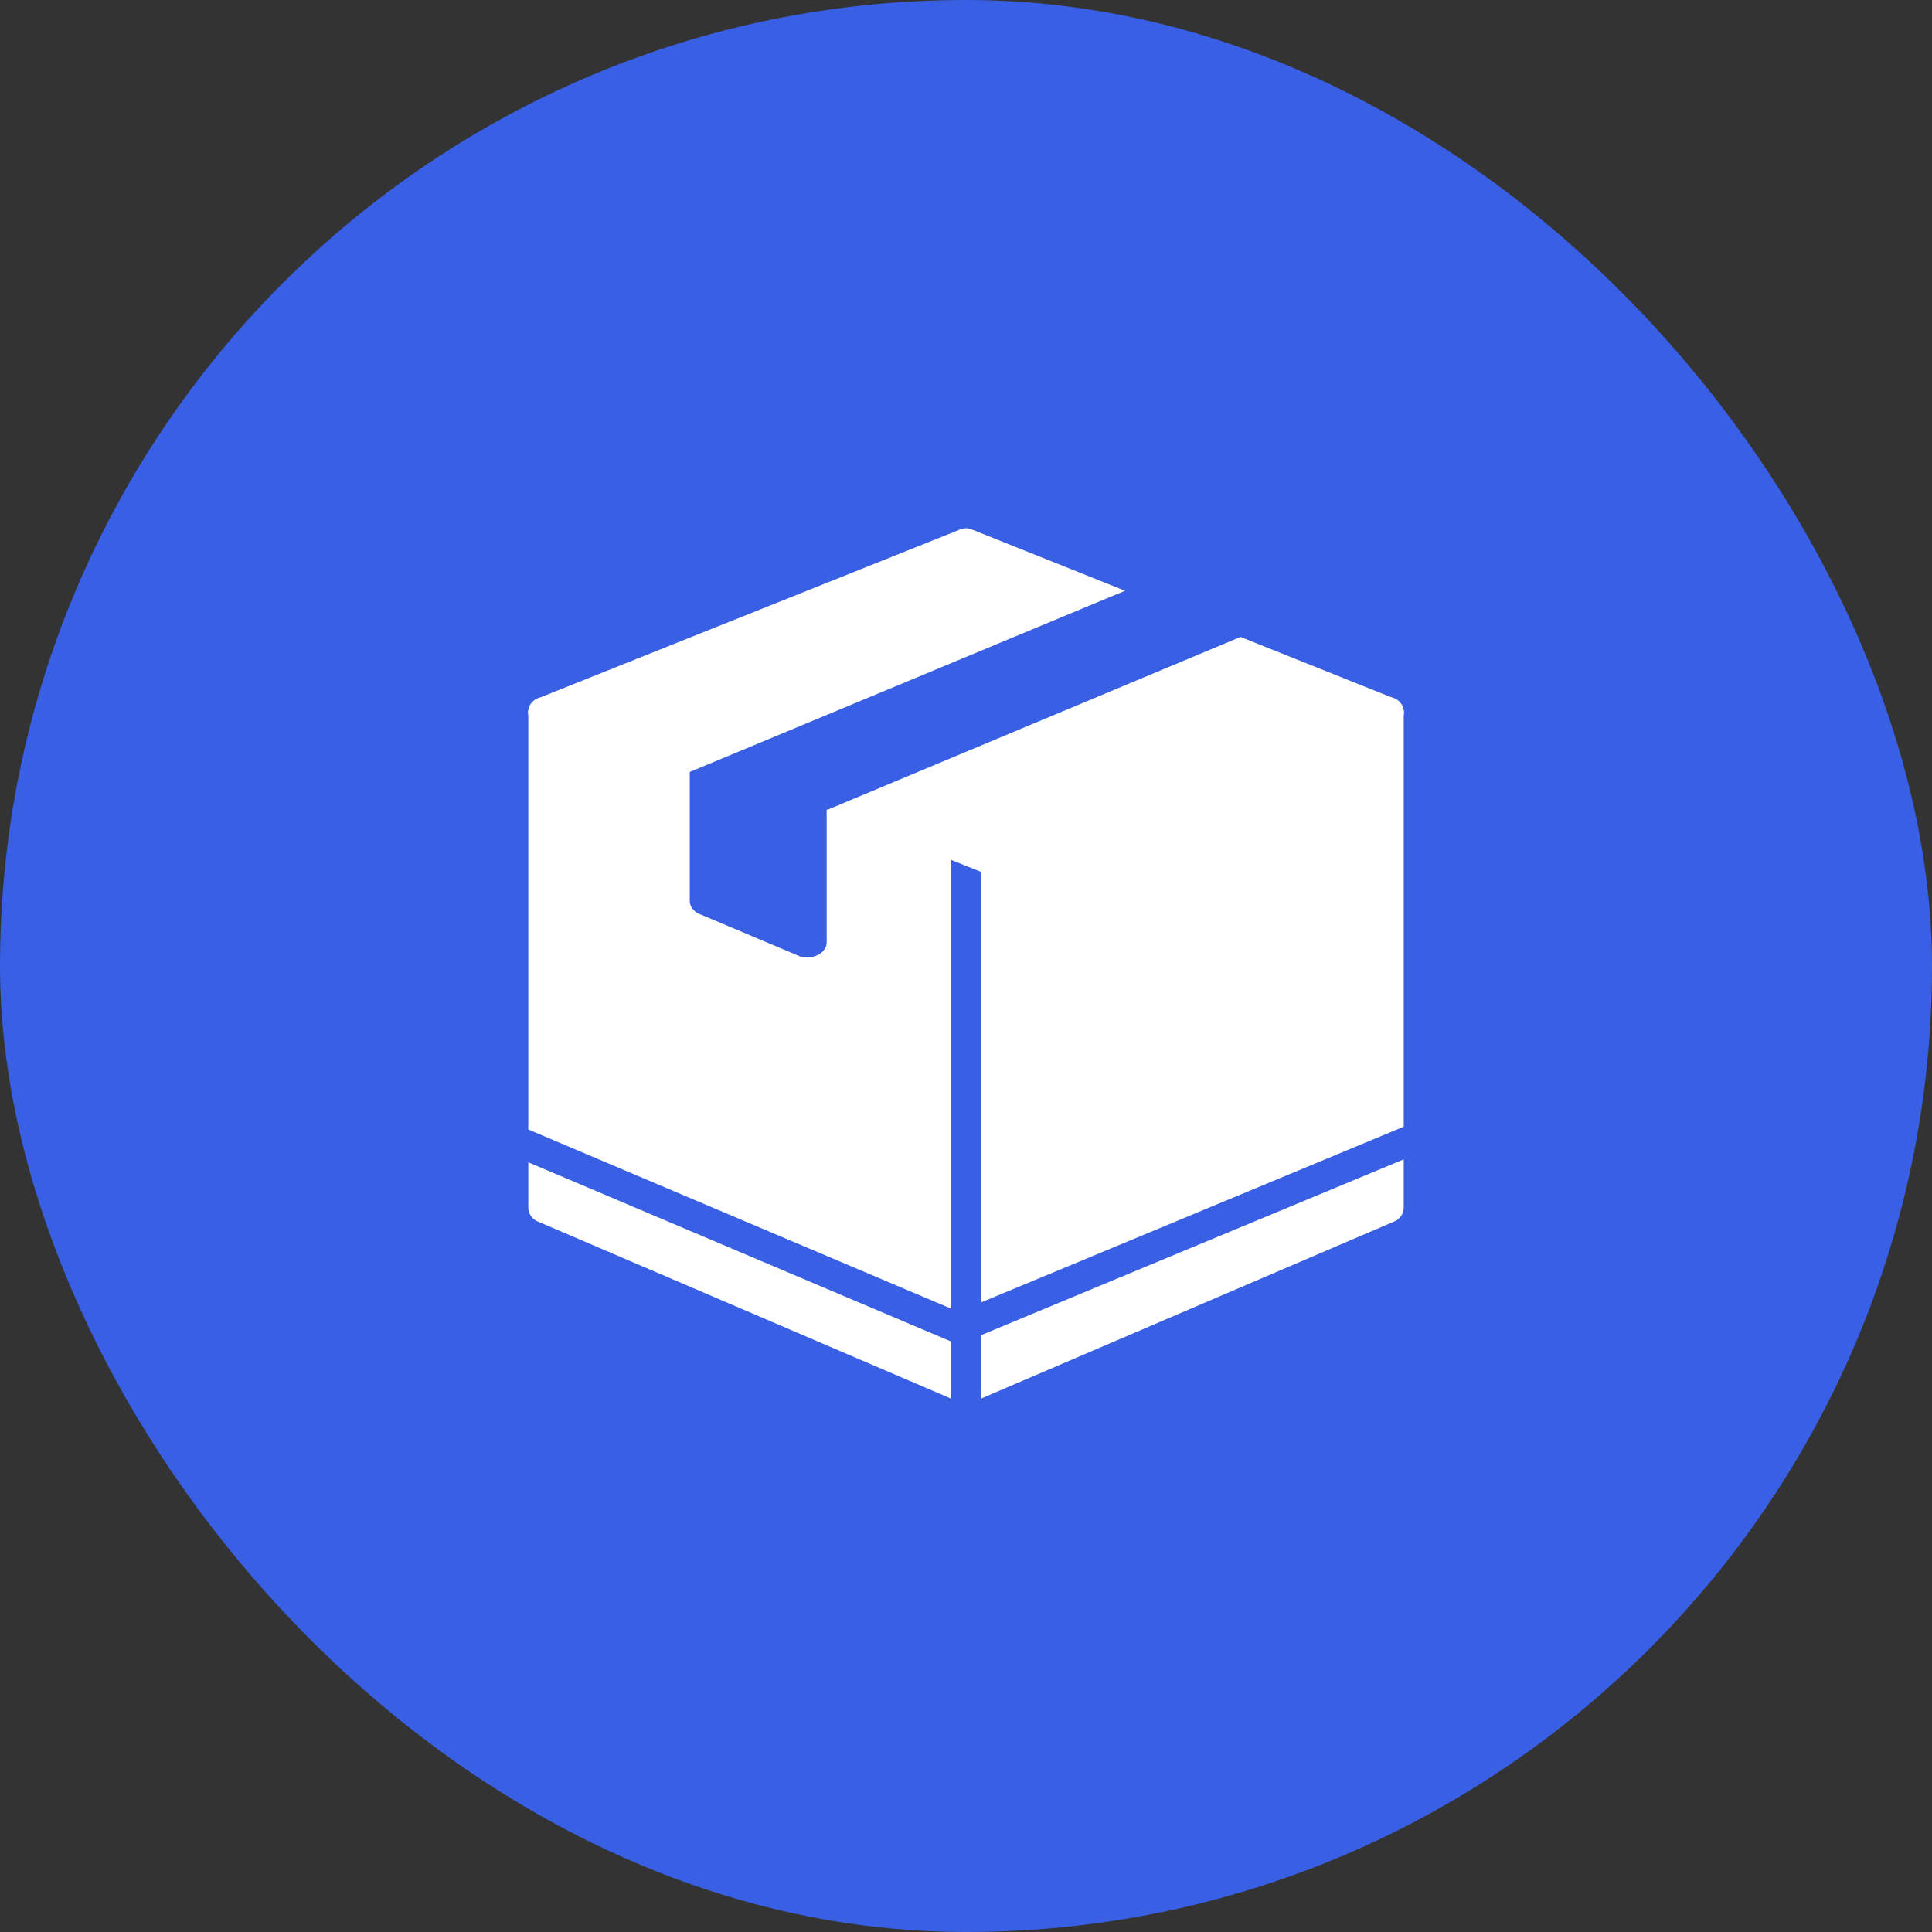
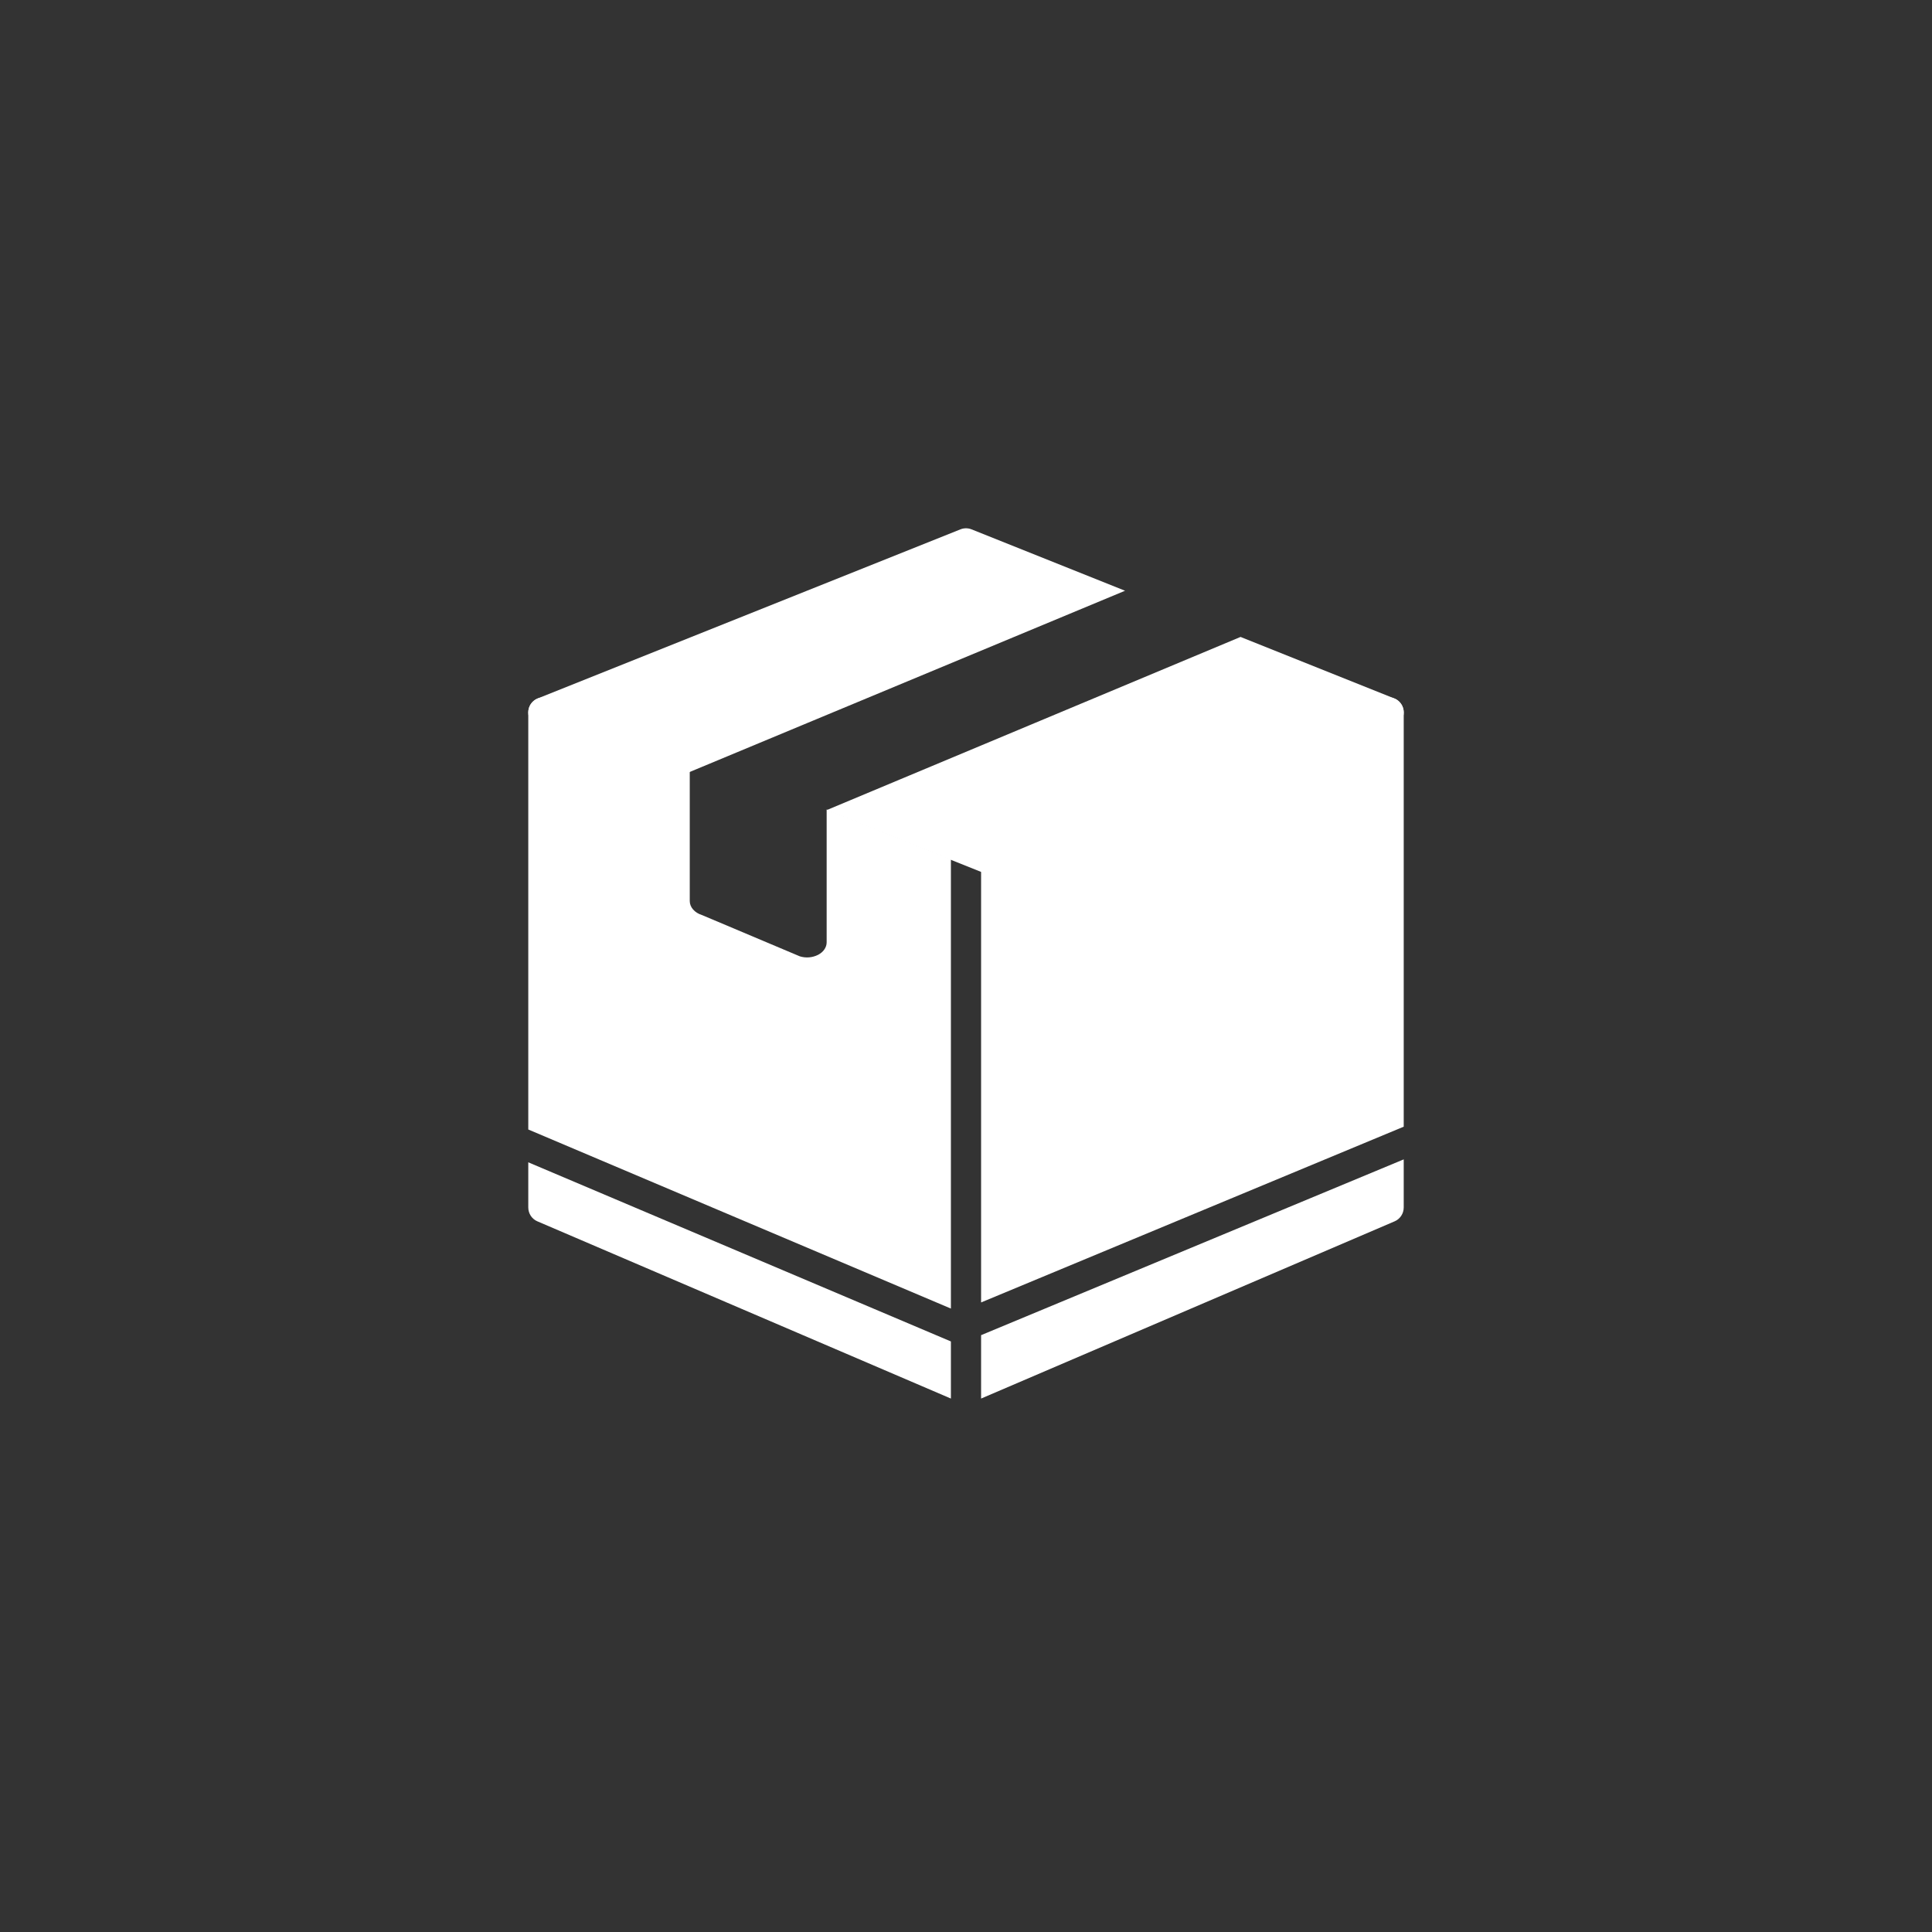
<svg xmlns="http://www.w3.org/2000/svg" width="64" height="64" viewBox="0 0 64 64" fill="none">
  <rect x="0" y="0" width="64" height="64" fill="#333333" stroke="none" />
-   <rect width="64" height="64" rx="32" fill="#395FE4" />
  <path fillRule="evenodd" clipRule="evenodd" d="M41.095 21.099L46.185 23.136C46.279 23.173 46.358 23.237 46.414 23.32C46.471 23.402 46.501 23.5 46.501 23.6C46.501 23.7 46.471 23.798 46.414 23.881C46.358 23.963 46.279 24.027 46.185 24.064L33.515 29.14C33.396 29.188 33.263 29.188 33.143 29.14L27.384 26.836L41.095 21.099ZM22.229 25.83L17.814 24.064C17.721 24.027 17.642 23.963 17.585 23.881C17.529 23.798 17.499 23.7 17.499 23.6C17.499 23.5 17.529 23.402 17.585 23.32C17.642 23.237 17.721 23.173 17.814 23.136L31.814 17.536C31.933 17.488 32.066 17.488 32.185 17.536L37.269 19.569L22.229 25.83Z" fill="white" />
  <path fillRule="evenodd" clipRule="evenodd" d="M46.5 38.406V40C46.5 40.2 46.381 40.381 46.197 40.459L32.5 46.329V44.229L46.5 38.406ZM17.5 38.503L31.5 44.437V46.329L17.803 40.459C17.713 40.421 17.636 40.357 17.582 40.275C17.529 40.193 17.5 40.098 17.5 40V38.503ZM17.5 37.416V23.6C17.5 23.518 17.52 23.438 17.559 23.366C17.597 23.294 17.652 23.232 17.72 23.186C17.788 23.141 17.865 23.112 17.946 23.103C18.028 23.094 18.11 23.106 18.186 23.136L22.849 25.001V29.848C22.849 30.053 23.01 30.237 23.256 30.313L26.496 31.68C26.696 31.742 26.913 31.724 27.1 31.63C27.278 31.537 27.384 31.382 27.384 31.216V26.815L31.5 28.461V43.348L17.5 37.416ZM32.5 43.145V28.461L45.815 23.136C45.89 23.105 45.972 23.094 46.054 23.102C46.135 23.111 46.213 23.14 46.281 23.185C46.348 23.231 46.404 23.293 46.442 23.365C46.48 23.438 46.5 23.518 46.5 23.6V37.323L32.5 43.145Z" fill="white" />
-   <path fillRule="evenodd" clipRule="evenodd" d="M32.5 28.882V28.461L45.815 23.136C45.933 23.088 46.066 23.088 46.185 23.135L46.197 23.14L46.201 23.142L46.213 23.147L46.227 23.155L46.242 23.162L46.254 23.169L46.267 23.177L46.276 23.182L46.282 23.187L46.289 23.192L46.296 23.197L46.303 23.202L46.31 23.207L46.316 23.213L46.329 23.223L46.342 23.235L46.346 23.239L46.354 23.247L46.358 23.251L46.366 23.259L46.37 23.264L46.378 23.273L46.382 23.277L46.393 23.29L46.403 23.303L46.406 23.307L46.413 23.317L46.416 23.322L46.422 23.332L46.425 23.337L46.434 23.351L46.442 23.366L46.45 23.381L46.453 23.387L46.456 23.396L46.459 23.403L46.464 23.412L46.466 23.419L46.472 23.435L46.477 23.45L46.479 23.457L46.482 23.466L46.484 23.474L46.486 23.483L46.488 23.491L46.49 23.5L46.492 23.508L46.494 23.523L46.496 23.539L46.498 23.554L46.499 23.569L46.499 23.583L46.5 23.6C46.5 23.7 46.47 23.797 46.414 23.88C46.358 23.963 46.278 24.027 46.185 24.064L33.515 29.14C33.396 29.187 33.263 29.187 33.144 29.14L32.5 28.882ZM31.5 28.461V28.482L27.384 26.836L27.41 26.825L31.5 28.461ZM17.815 23.135C17.934 23.088 18.067 23.088 18.186 23.136L22.849 25.001V25.572L22.229 25.83L17.814 24.064C17.722 24.027 17.642 23.963 17.586 23.88C17.53 23.797 17.5 23.7 17.5 23.6L17.5 23.583L17.501 23.569L17.502 23.553L17.504 23.537L17.506 23.523L17.509 23.508L17.51 23.5L17.512 23.491L17.514 23.483L17.516 23.474L17.518 23.466L17.521 23.457L17.523 23.45L17.528 23.435L17.534 23.419L17.537 23.412L17.541 23.403L17.544 23.396L17.547 23.387L17.55 23.381L17.558 23.366L17.566 23.351L17.575 23.337L17.578 23.332L17.584 23.322L17.587 23.317L17.595 23.307L17.598 23.303L17.608 23.29L17.619 23.277L17.622 23.273L17.63 23.264L17.634 23.259L17.642 23.251L17.646 23.247L17.654 23.239L17.659 23.235L17.671 23.223L17.683 23.213L17.69 23.207L17.697 23.202L17.704 23.197L17.71 23.192L17.718 23.187L17.724 23.182L17.733 23.177L17.746 23.169L17.76 23.161L17.773 23.155L17.787 23.147L17.799 23.142L17.802 23.14L17.815 23.135Z" fill="white" />
</svg>